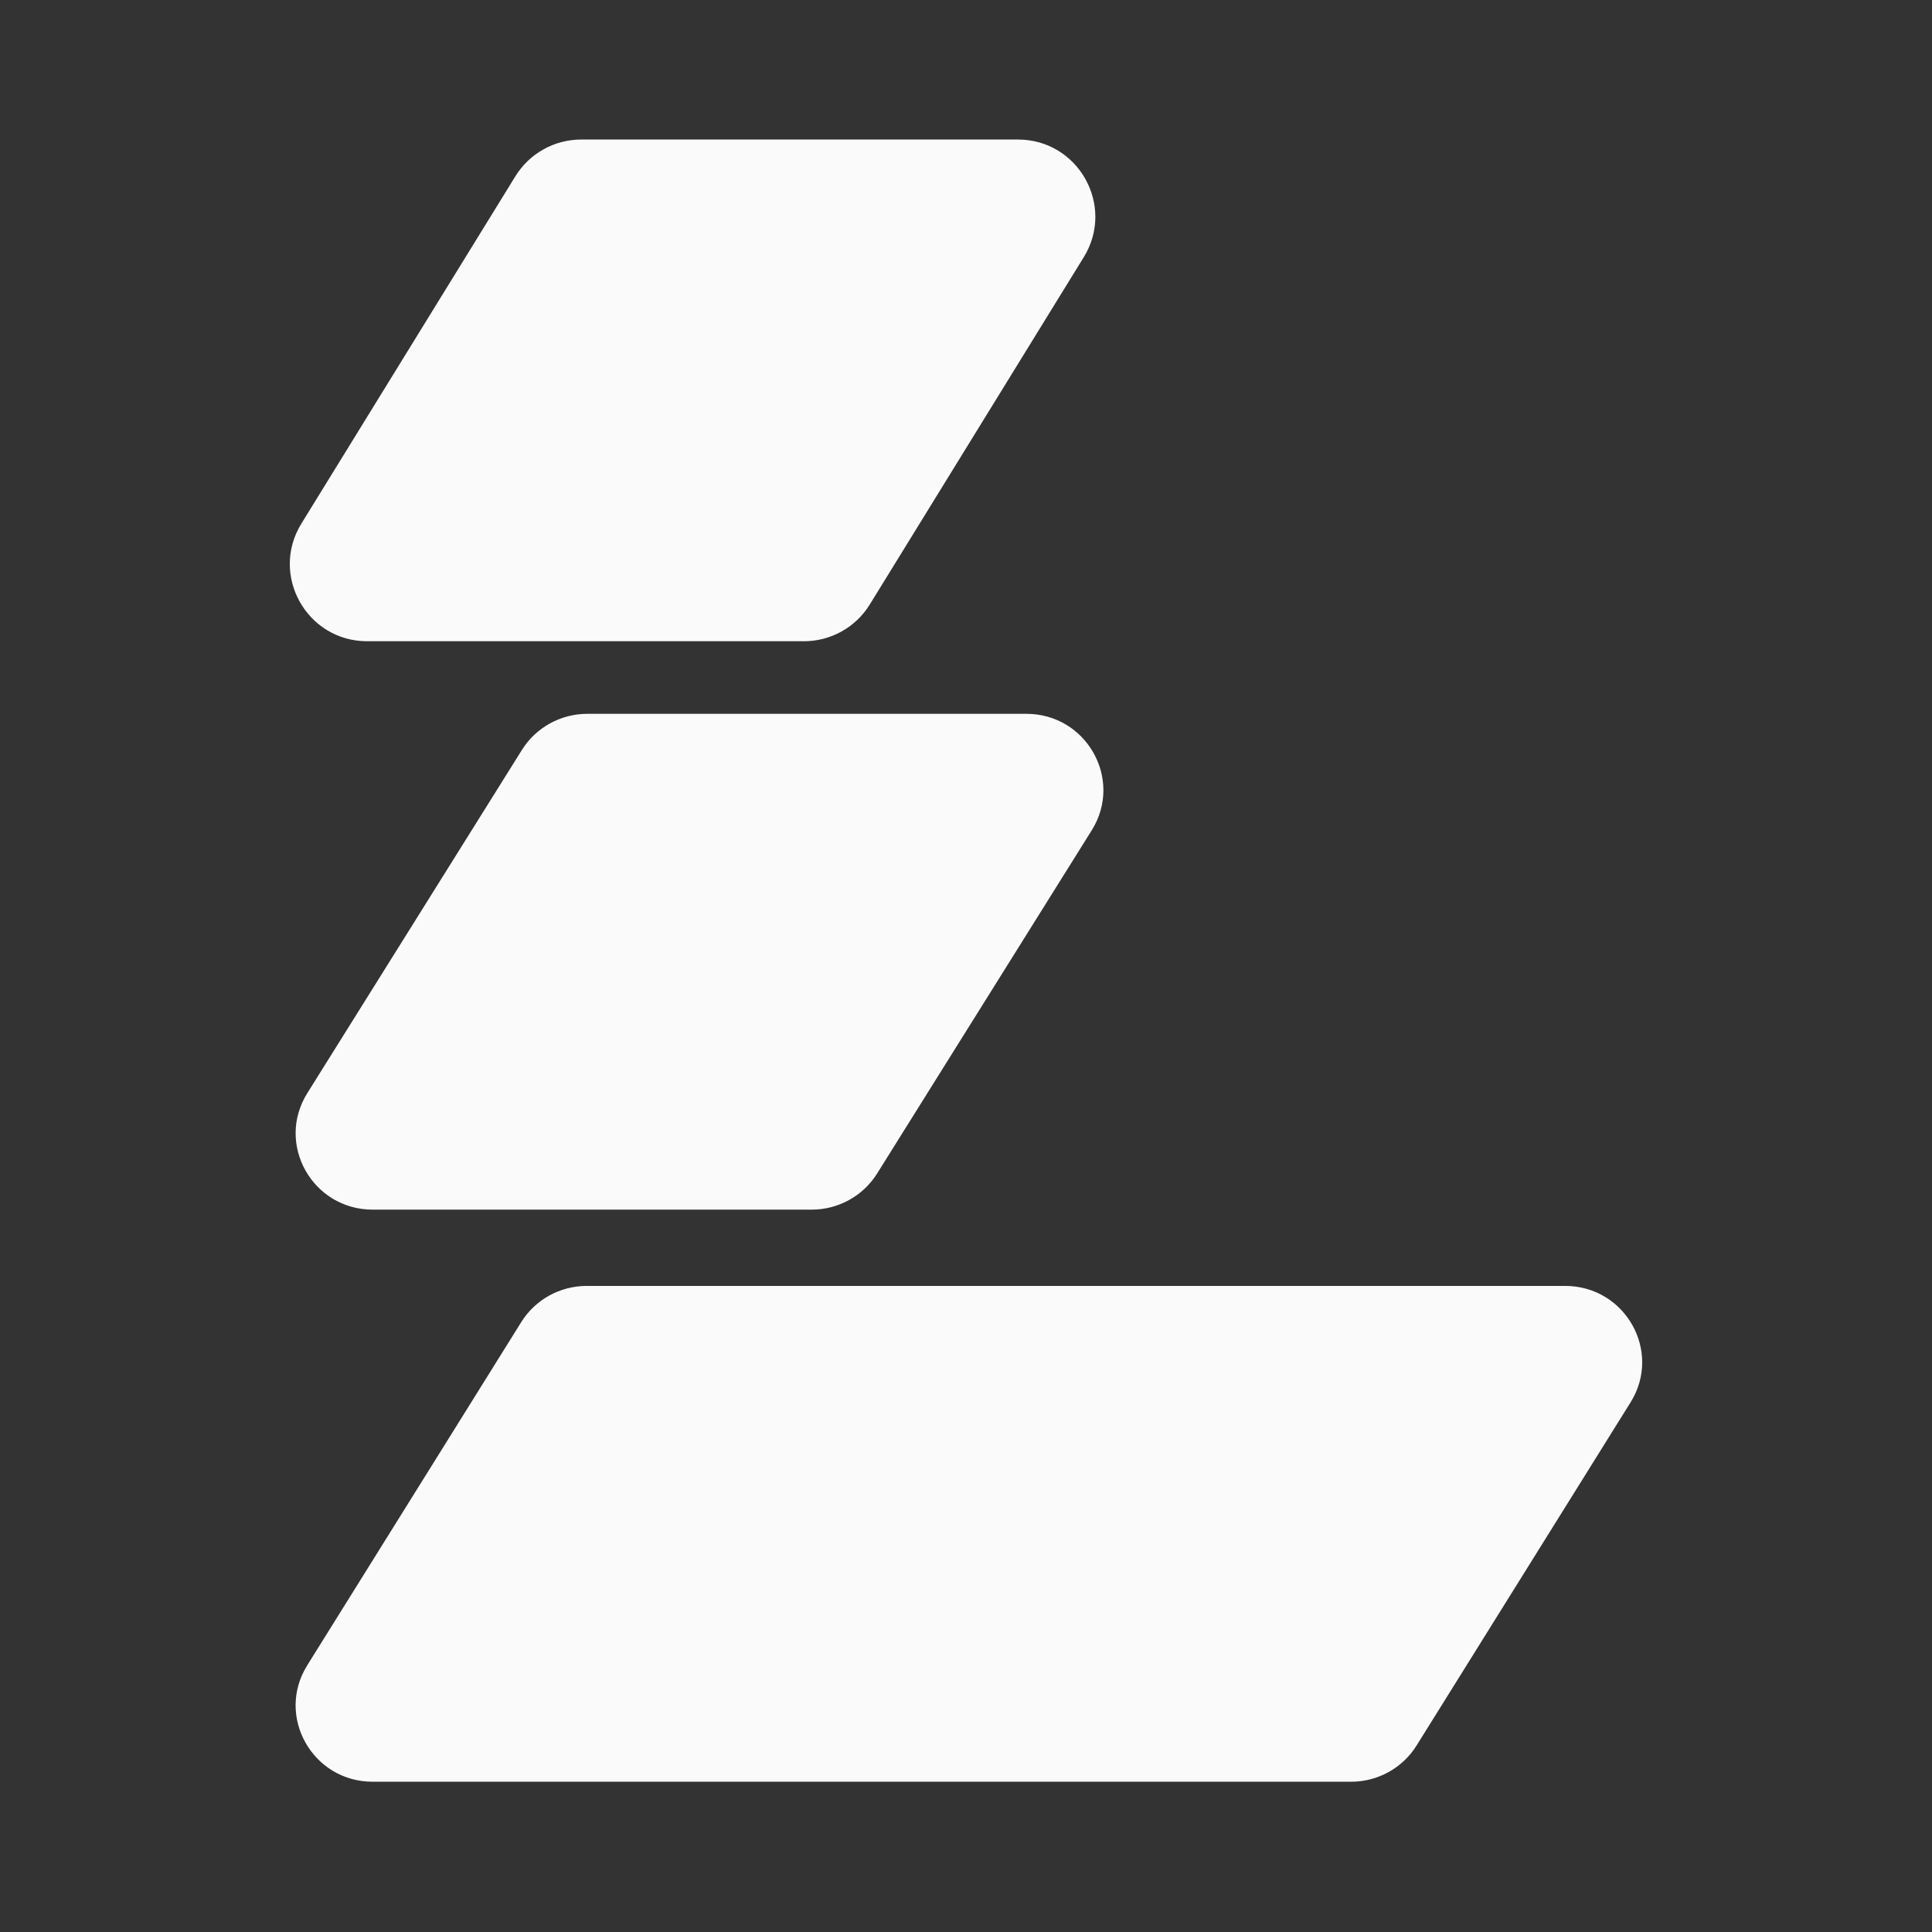
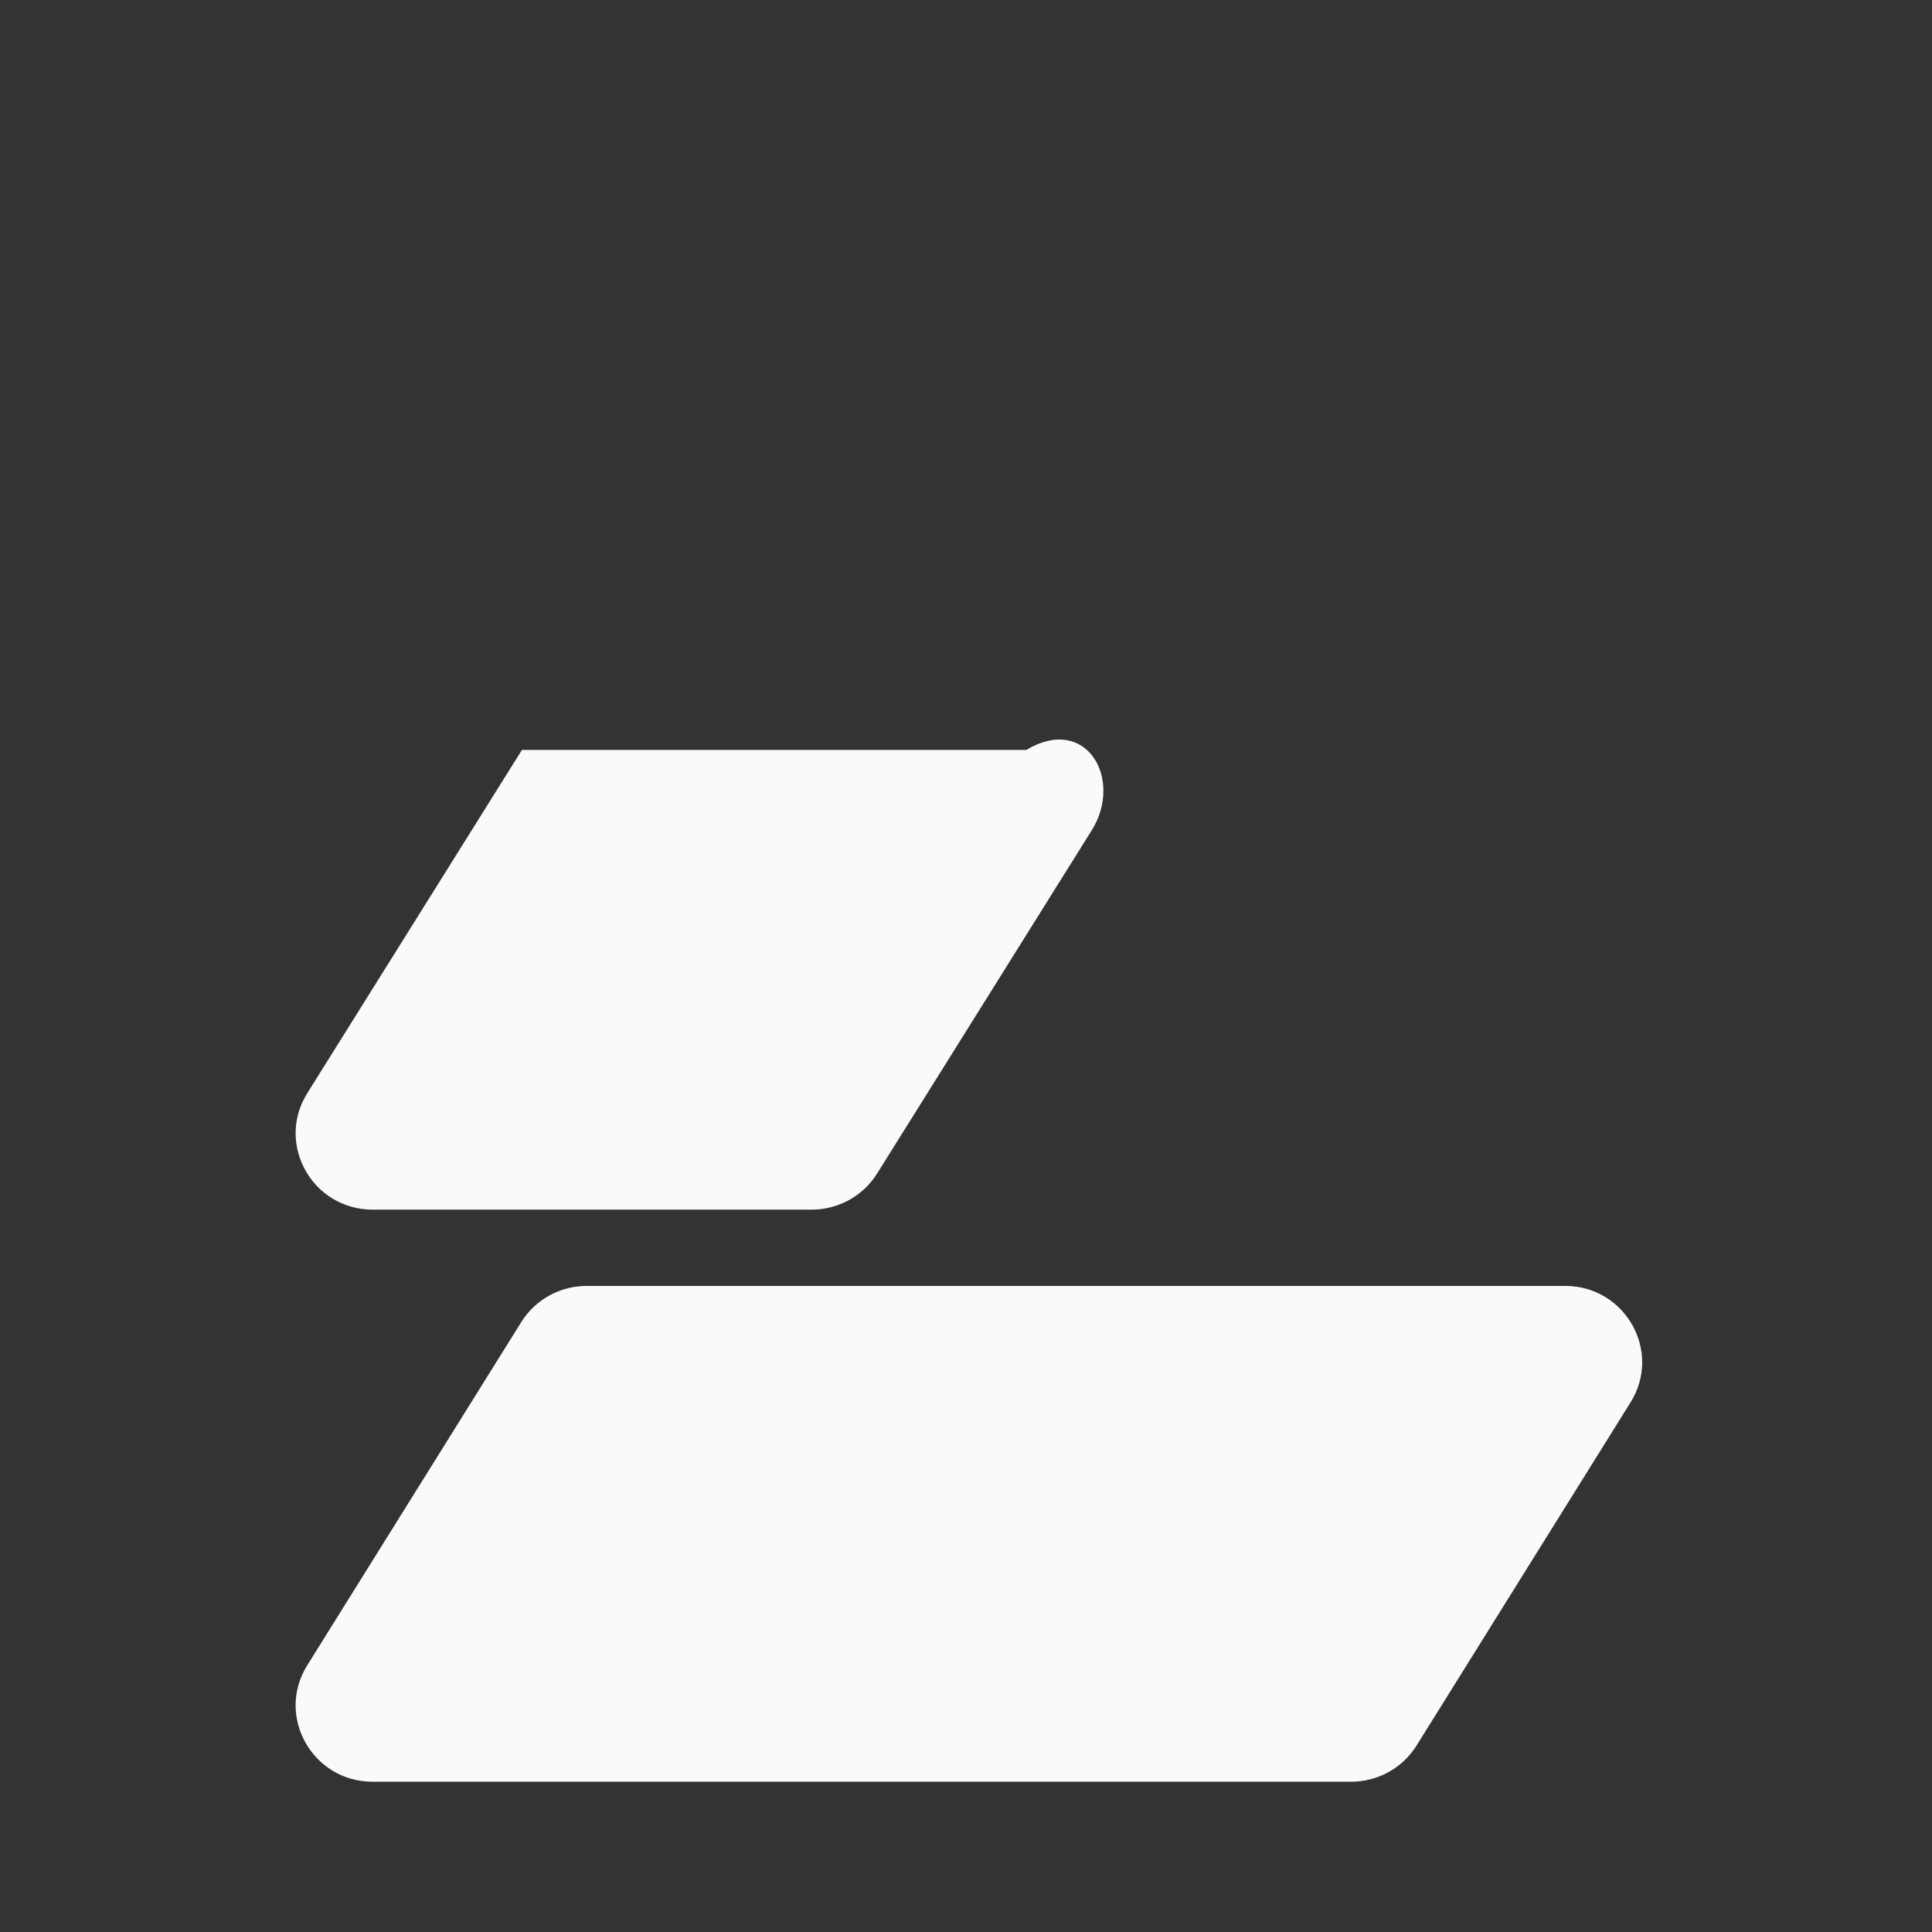
<svg xmlns="http://www.w3.org/2000/svg" width="180" height="180" viewBox="0 0 180 180" fill="none">
  <rect x="0" y="0" width="180" height="180" fill="#333333" stroke="none" />
  <path d="M131.976 162.63C130.67 164.725 128.363 166 125.878 166H34.721C29.106 166 25.671 159.891 28.623 155.157L48.564 123.176C49.87 121.081 52.178 119.806 54.662 119.806H145.82C151.434 119.806 154.87 125.915 151.918 130.649L131.976 162.63Z" fill="#FAFAFA" />
-   <path d="M81.717 109.337C80.409 111.427 78.105 112.699 75.623 112.699H34.723C29.104 112.699 25.67 106.583 28.63 101.848L48.627 69.868C49.934 67.777 52.239 66.505 54.72 66.505H95.621C101.24 66.505 104.675 72.622 101.715 77.356L81.717 109.337Z" fill="#FAFAFA" />
-   <path d="M81.034 56.321C79.724 58.448 77.403 59.743 74.902 59.743H34.211C28.579 59.743 25.127 53.575 28.079 48.783L48.017 16.422C49.328 14.296 51.649 13 54.149 13H94.841C100.473 13 103.924 19.169 100.972 23.96L81.034 56.321Z" fill="#FAFAFA" />
+   <path d="M81.717 109.337C80.409 111.427 78.105 112.699 75.623 112.699H34.723C29.104 112.699 25.67 106.583 28.63 101.848L48.627 69.868H95.621C101.24 66.505 104.675 72.622 101.715 77.356L81.717 109.337Z" fill="#FAFAFA" />
</svg>